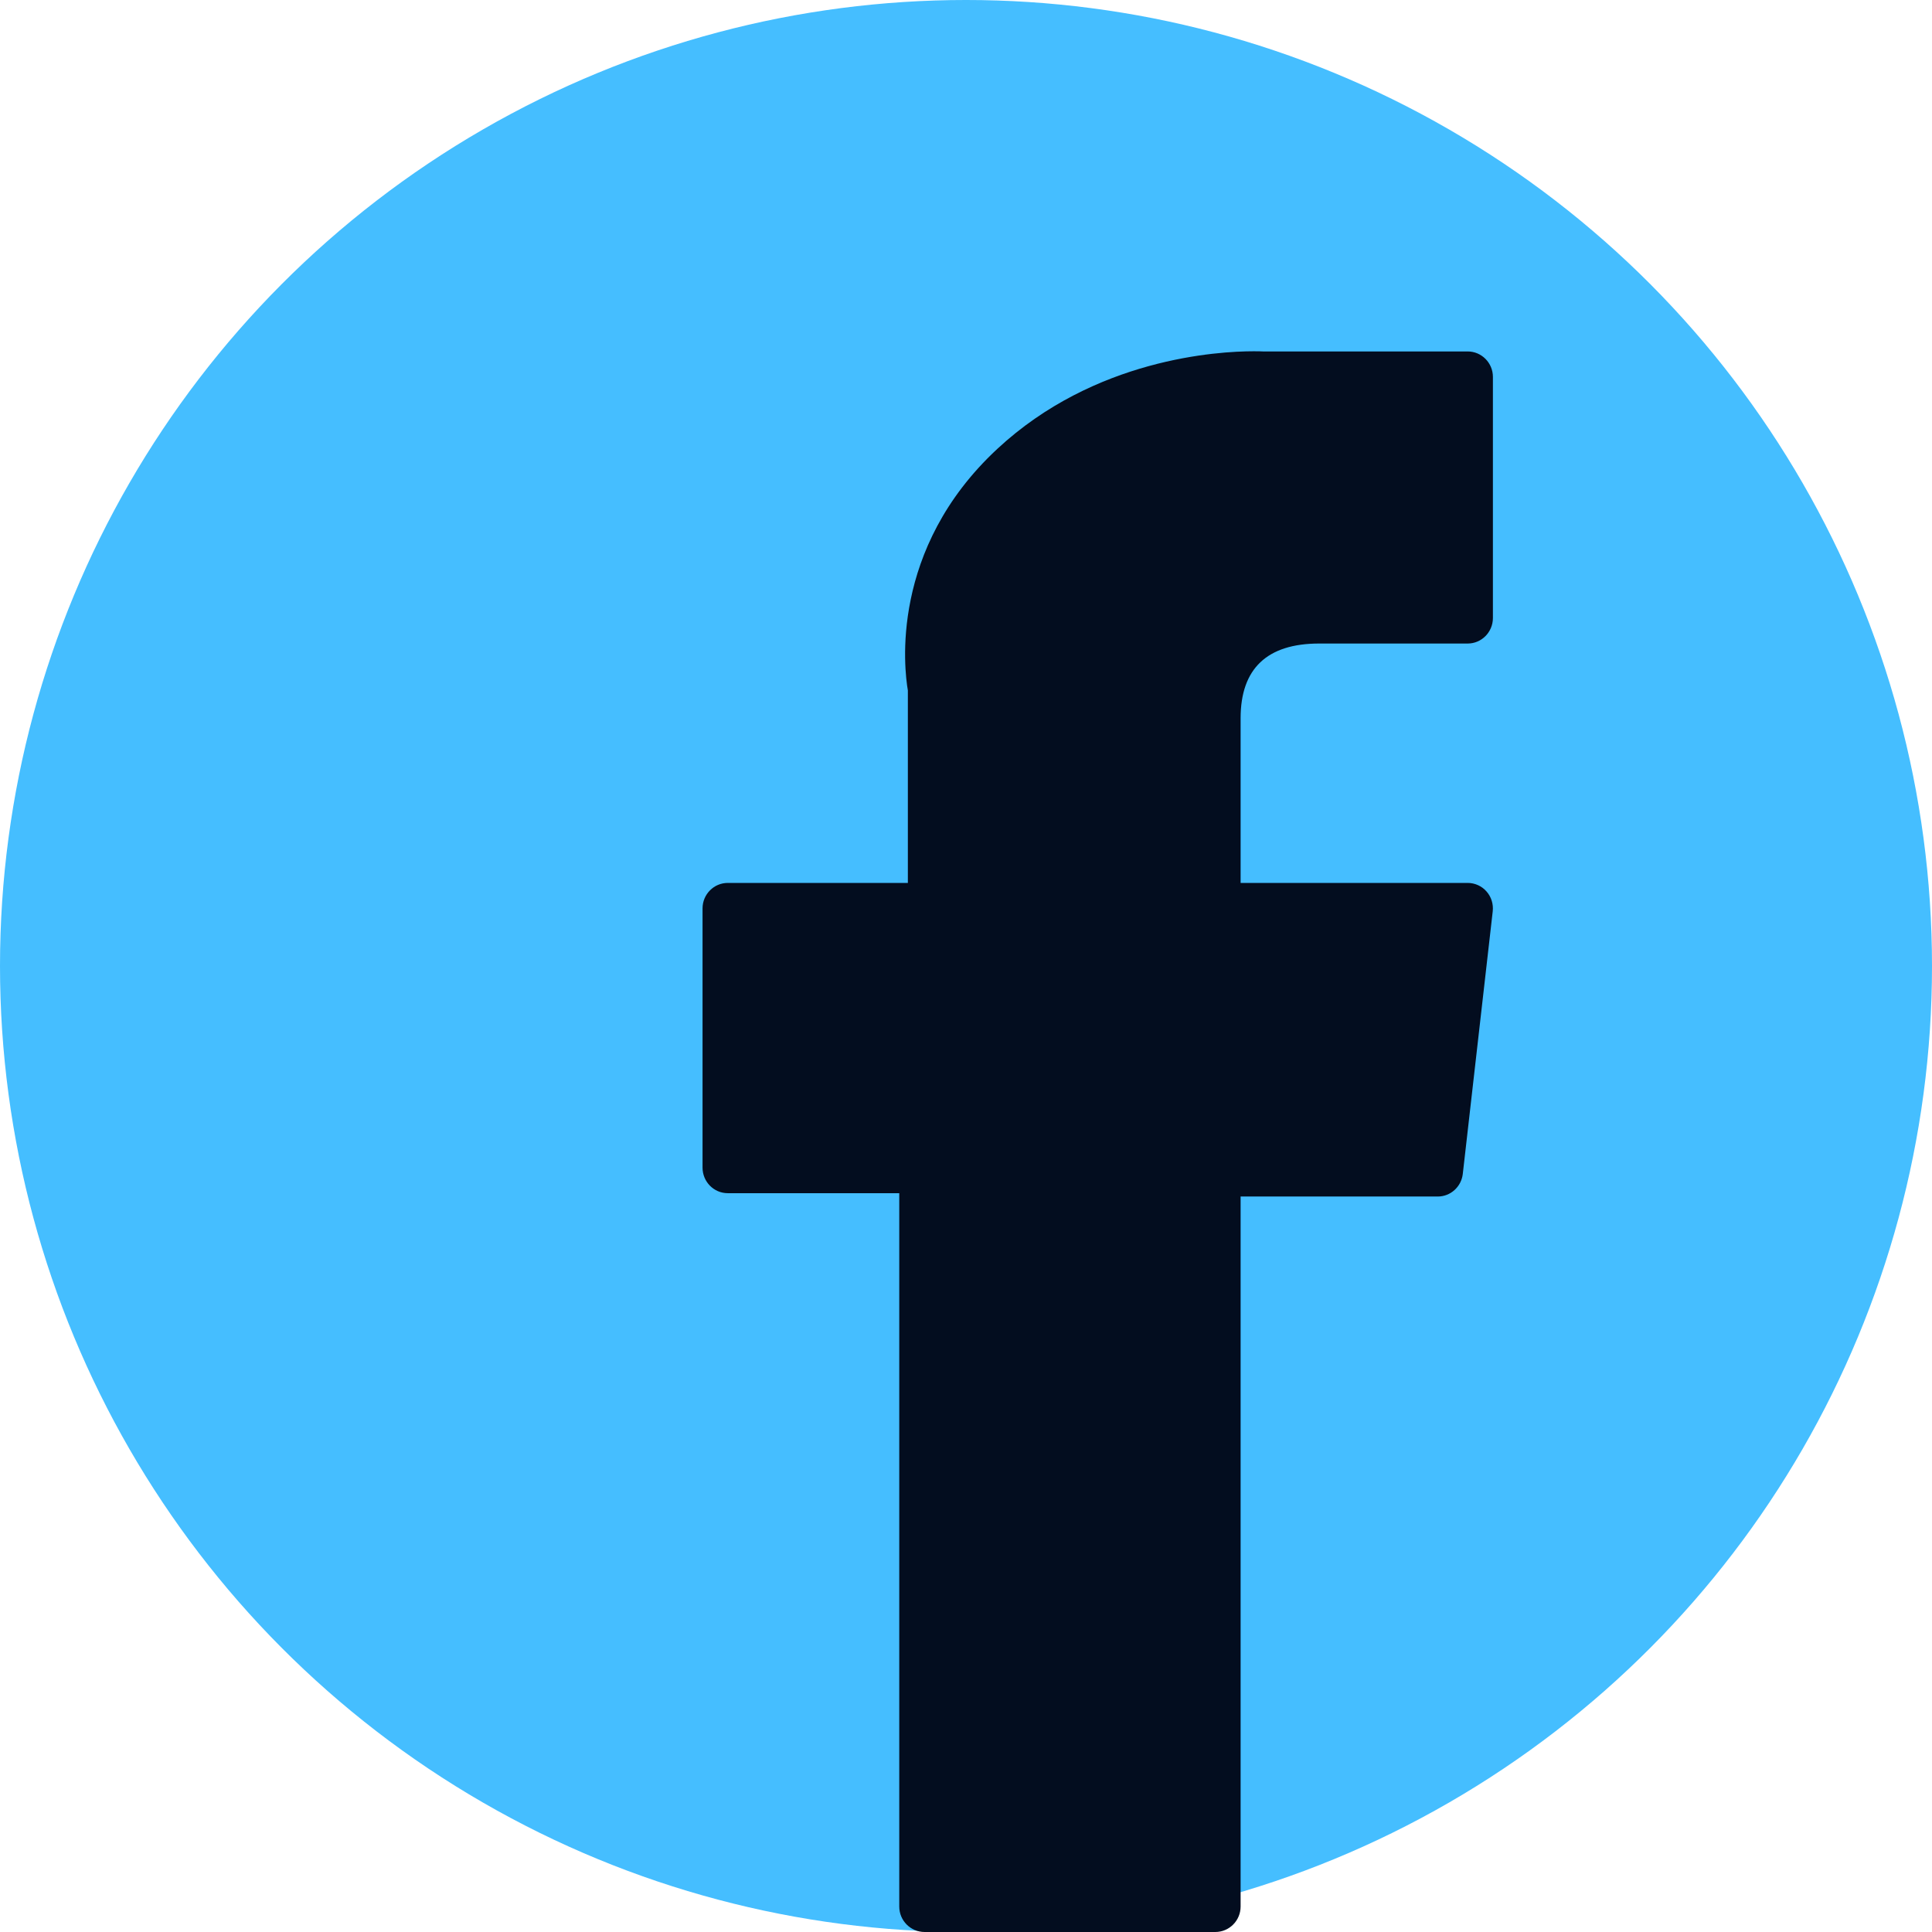
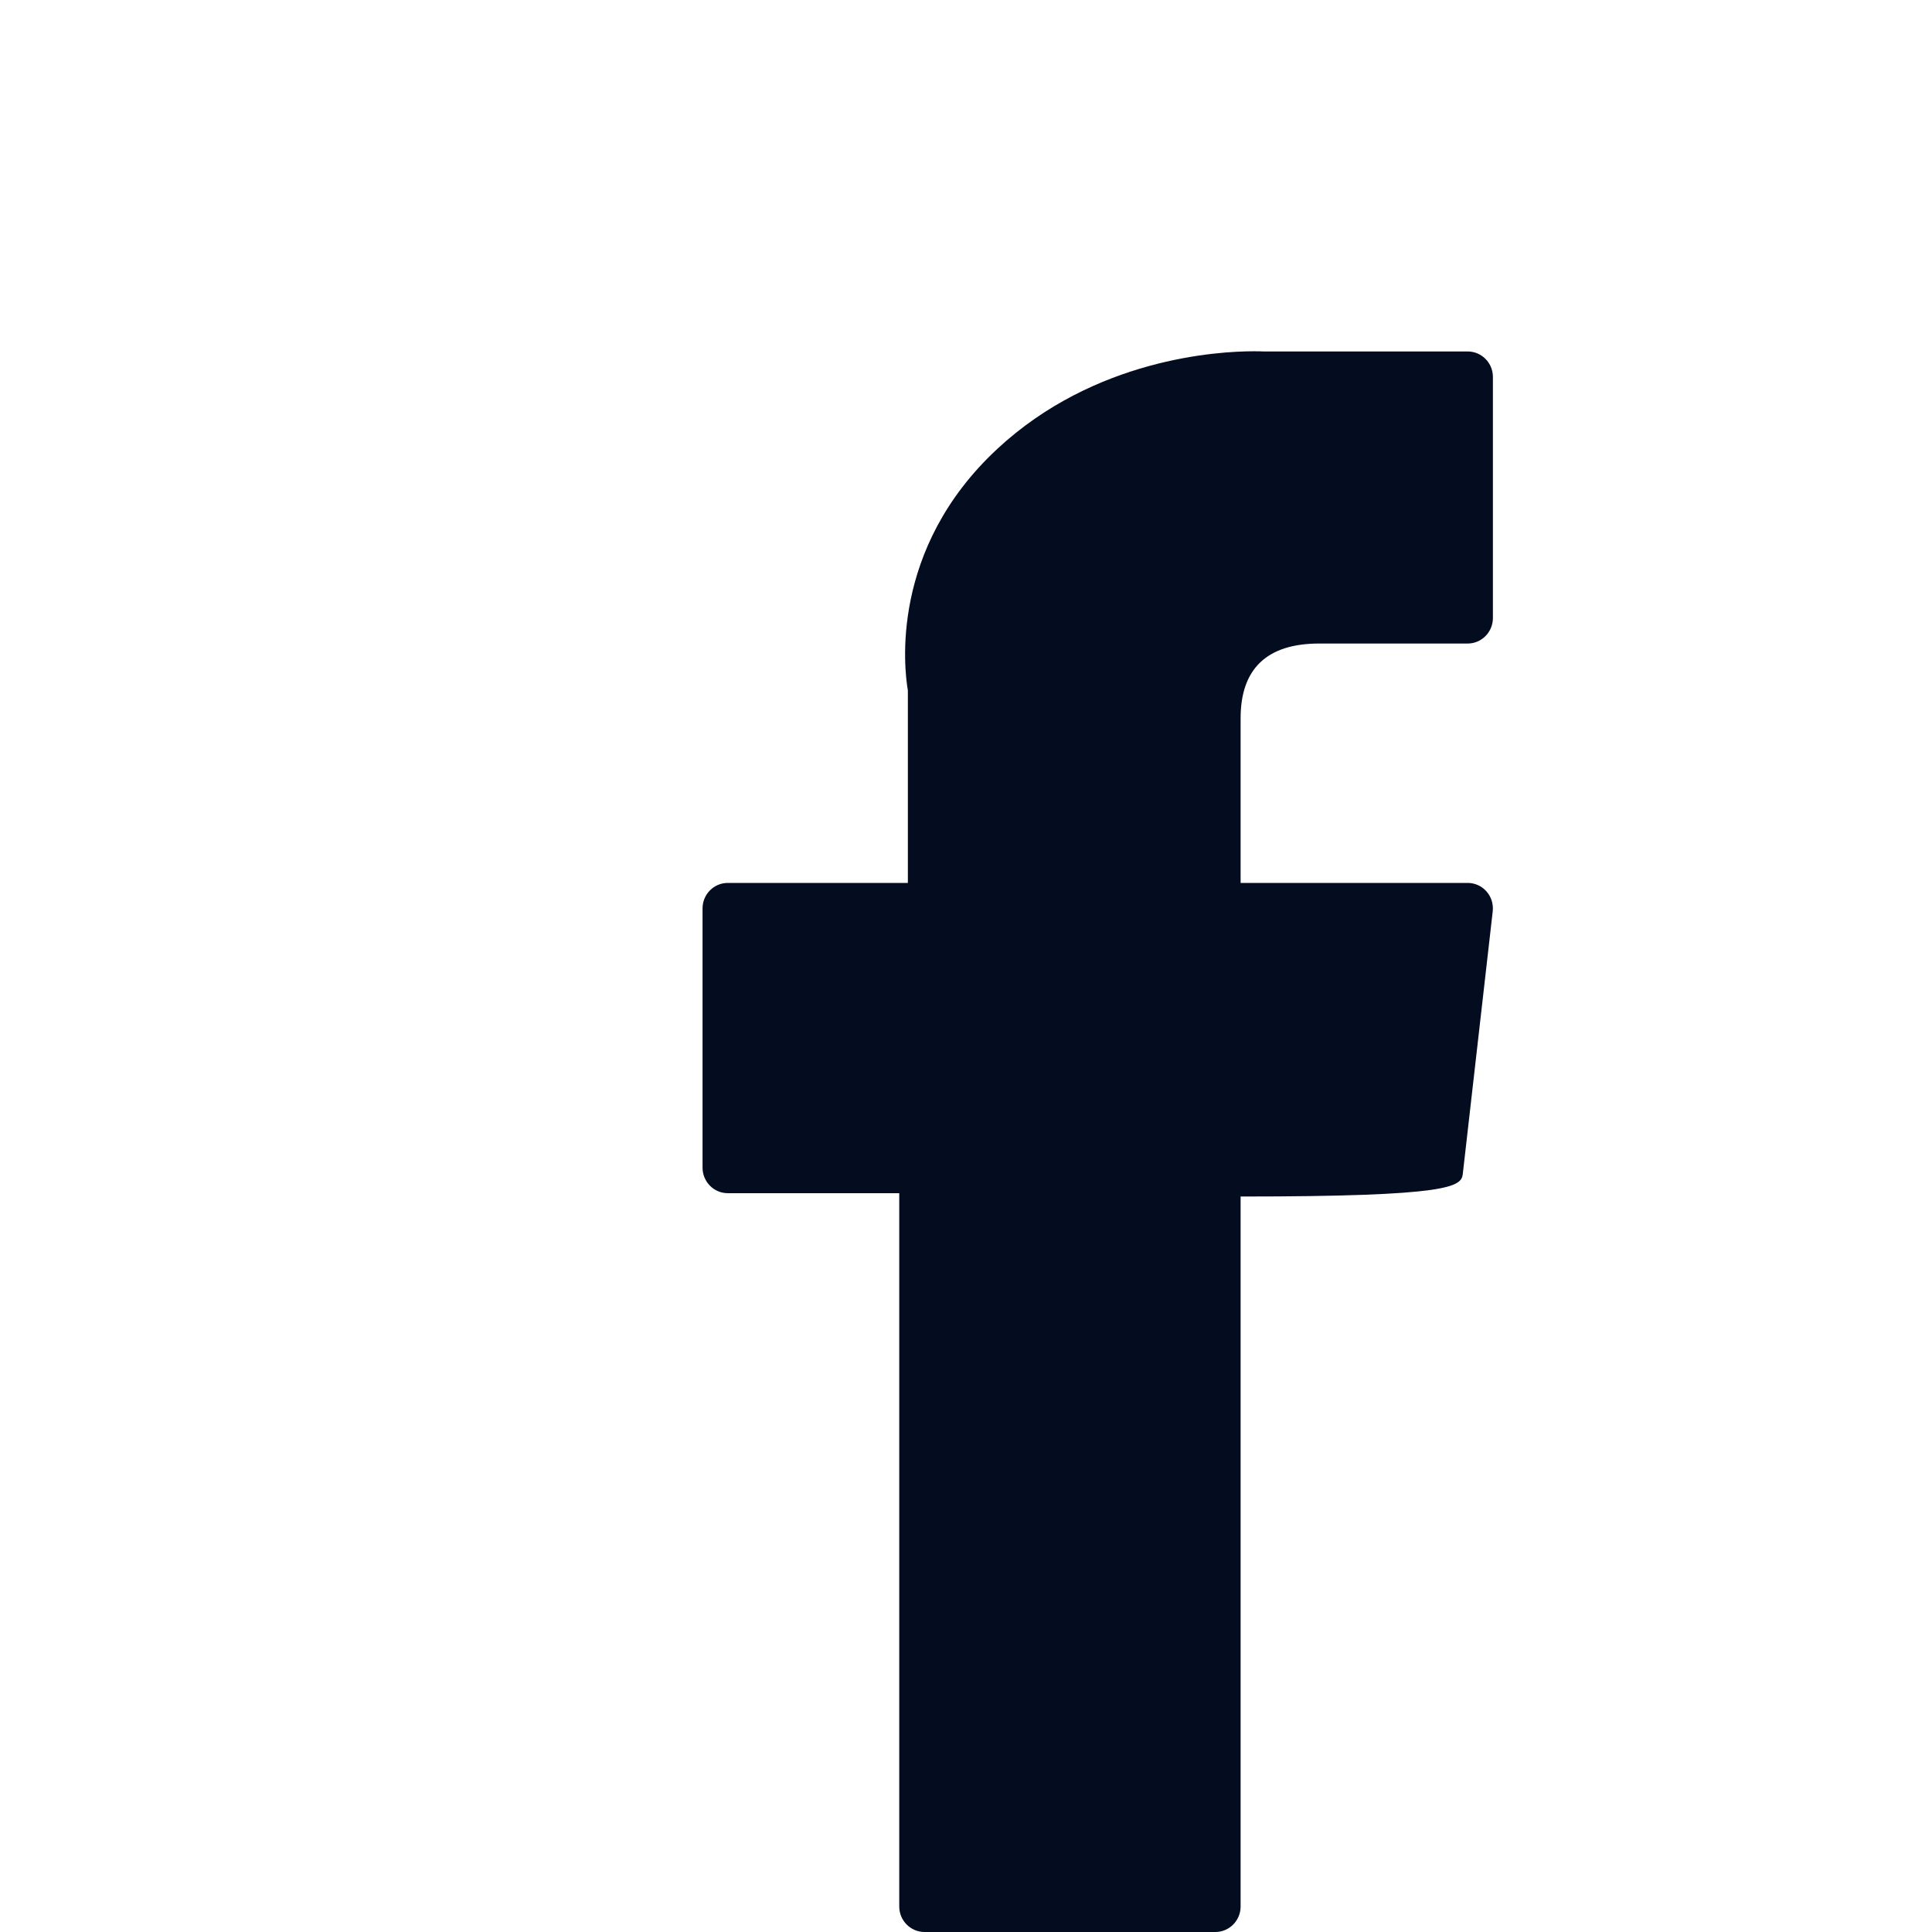
<svg xmlns="http://www.w3.org/2000/svg" width="22" height="22" viewBox="0 0 22 22" fill="none">
-   <circle cx="11" cy="11" r="11" fill="#45BEFF" />
-   <path d="M8.287 13.587H10.24V21.71C10.24 21.87 10.369 22 10.528 22H13.839C13.998 22 14.127 21.87 14.127 21.71V13.625H16.372C16.518 13.625 16.64 13.514 16.657 13.368L16.998 10.377C17.007 10.295 16.982 10.213 16.927 10.151C16.873 10.089 16.794 10.054 16.713 10.054H14.127V8.179C14.127 7.614 14.428 7.328 15.022 7.328C15.106 7.328 16.713 7.328 16.713 7.328C16.871 7.328 17 7.198 17 7.037V4.292C17 4.132 16.871 4.002 16.713 4.002H14.382C14.366 4.001 14.329 4 14.276 4C13.871 4 12.466 4.08 11.356 5.112C10.126 6.255 10.297 7.624 10.338 7.862V10.054H8.287C8.129 10.054 8 10.184 8 10.344V13.296C8 13.457 8.129 13.587 8.287 13.587Z" fill="#030D1F" />
+   <path d="M8.287 13.587H10.24V21.71C10.24 21.87 10.369 22 10.528 22H13.839C13.998 22 14.127 21.87 14.127 21.71V13.625C16.518 13.625 16.64 13.514 16.657 13.368L16.998 10.377C17.007 10.295 16.982 10.213 16.927 10.151C16.873 10.089 16.794 10.054 16.713 10.054H14.127V8.179C14.127 7.614 14.428 7.328 15.022 7.328C15.106 7.328 16.713 7.328 16.713 7.328C16.871 7.328 17 7.198 17 7.037V4.292C17 4.132 16.871 4.002 16.713 4.002H14.382C14.366 4.001 14.329 4 14.276 4C13.871 4 12.466 4.08 11.356 5.112C10.126 6.255 10.297 7.624 10.338 7.862V10.054H8.287C8.129 10.054 8 10.184 8 10.344V13.296C8 13.457 8.129 13.587 8.287 13.587Z" fill="#030D1F" />
</svg>